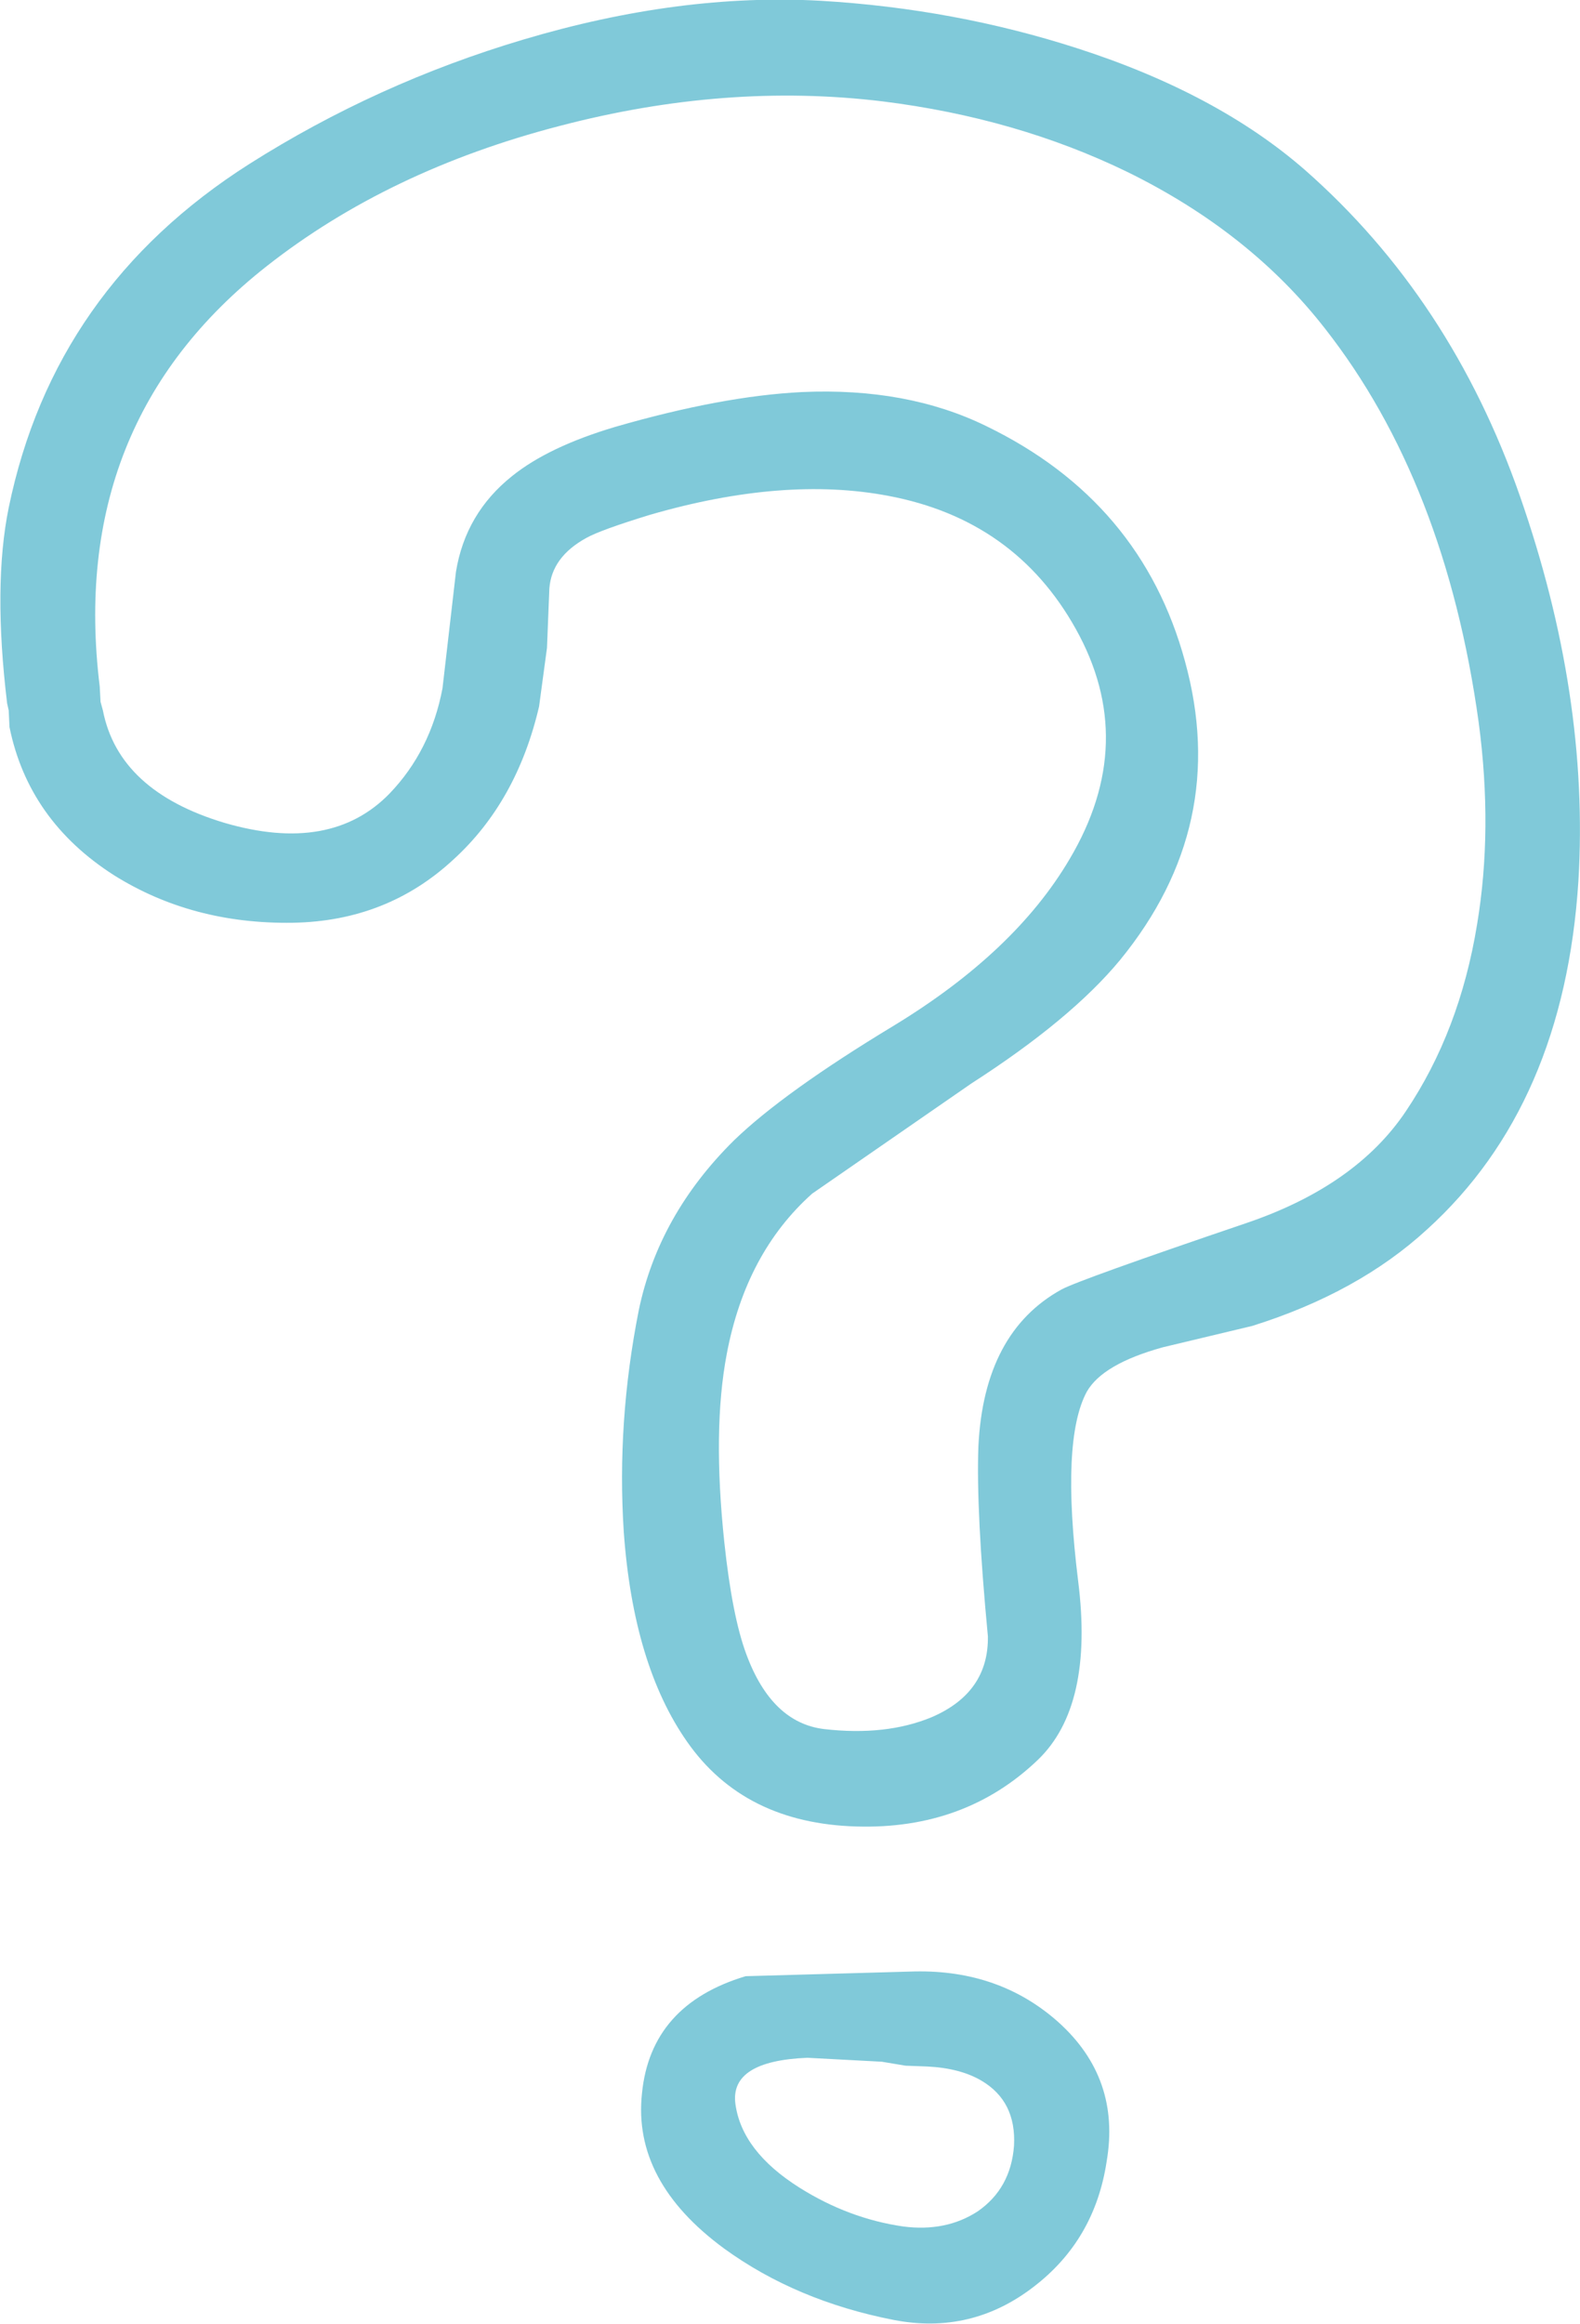
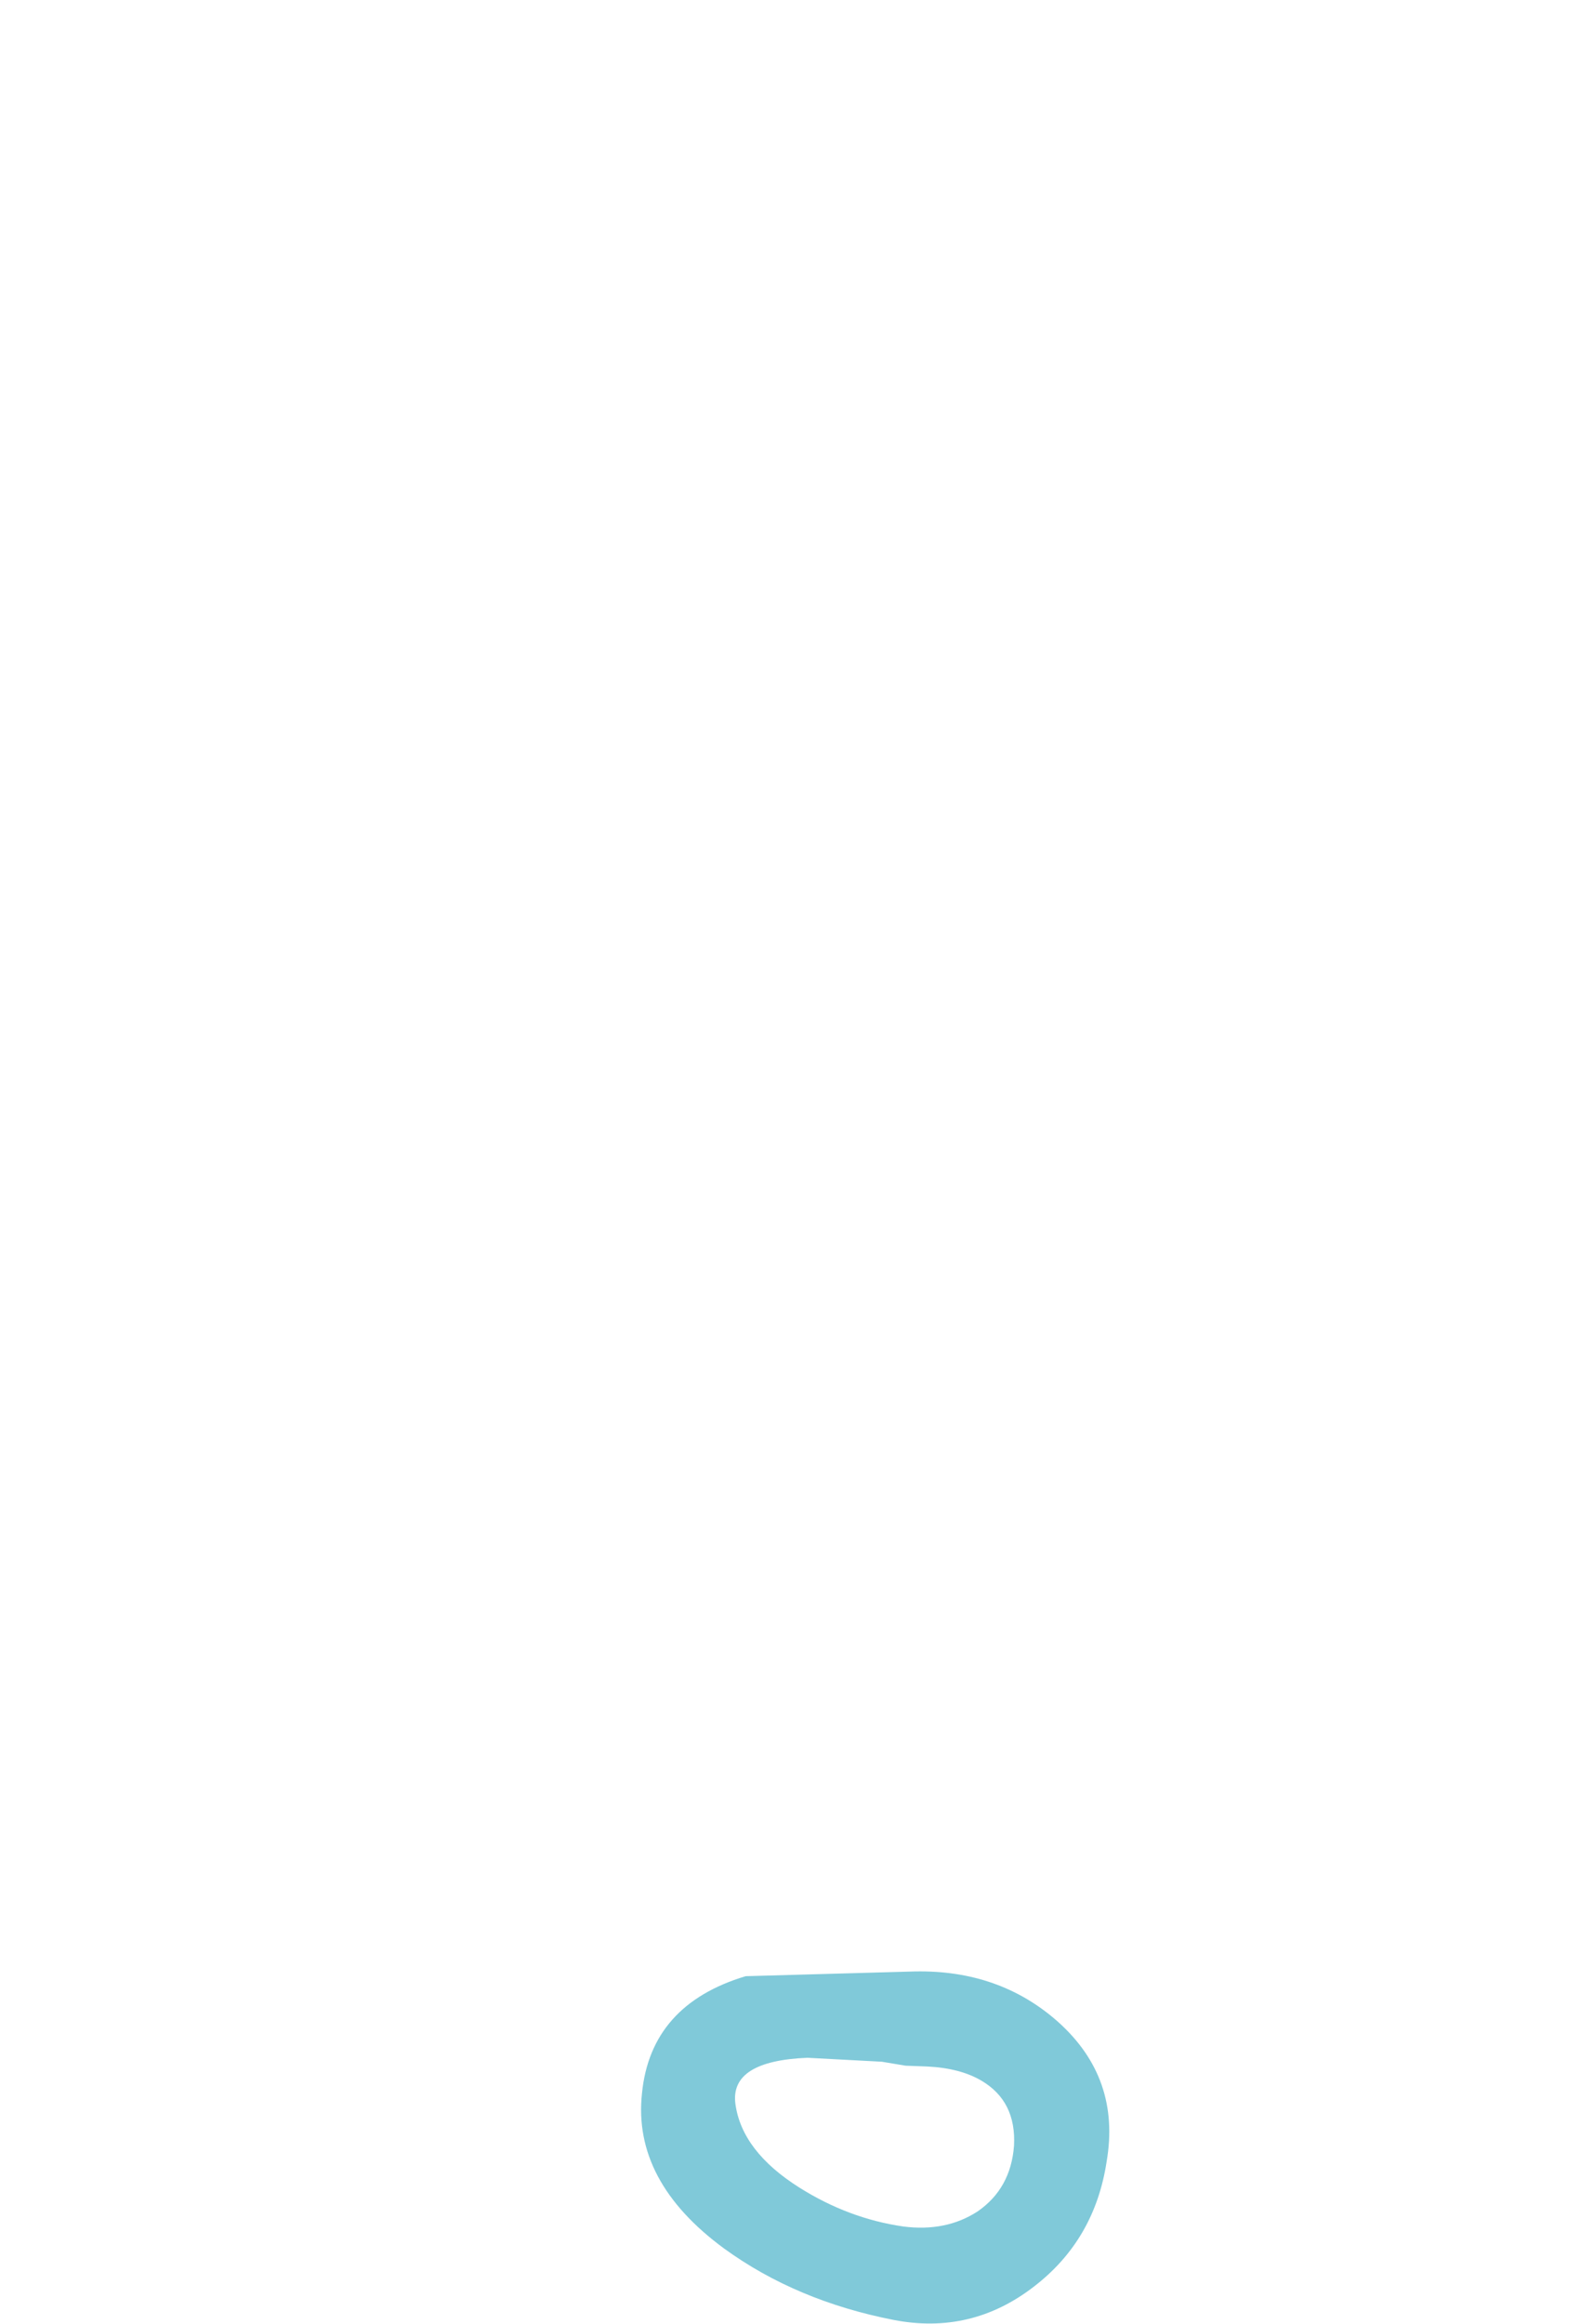
<svg xmlns="http://www.w3.org/2000/svg" height="146.7px" width="99.8px">
  <g transform="matrix(1.0, 0.0, 0.0, 1.0, 49.9, 73.35)">
-     <path d="M43.5 -27.75 Q41.4 -42.9 33.8 -52.6 29.05 -58.7 21.3 -62.5 14.3 -65.9 5.85 -66.95 -4.05 -68.15 -14.55 -65.4 -25.35 -62.6 -33.05 -56.55 -45.65 -46.65 -43.6 -30.0 L-43.55 -29.05 -43.4 -28.5 Q-42.4 -23.4 -35.7 -21.4 -29.0 -19.45 -25.3 -23.25 -22.7 -25.95 -21.95 -29.9 L-21.1 -37.25 Q-20.5 -40.95 -17.55 -43.3 -15.25 -45.15 -11.05 -46.4 -4.3 -48.35 0.75 -48.6 7.4 -48.9 12.4 -46.45 22.2 -41.7 24.95 -31.6 27.8 -21.25 20.85 -12.75 17.75 -9.0 11.45 -4.95 L1.4 2.0 Q-2.8 5.75 -4.0 12.15 -4.9 16.9 -4.15 24.0 -3.65 28.7 -2.75 31.1 -1.15 35.4 2.15 35.8 6.05 36.25 8.95 35.05 12.55 33.5 12.5 29.95 11.75 22.05 11.9 17.95 12.25 10.75 17.15 8.05 18.25 7.45 28.85 3.85 35.75 1.5 38.9 -3.2 42.3 -8.25 43.4 -15.0 44.4 -21.0 43.5 -27.75 M32.55 -62.6 Q41.75 -54.5 46.1 -42.05 50.5 -29.45 49.8 -17.75 48.9 -3.6 40.25 4.25 35.9 8.25 29.2 10.35 L23.55 11.7 Q19.75 12.75 18.75 14.5 17.1 17.55 18.2 26.45 19.2 34.35 15.65 37.75 11.05 42.15 4.2 41.95 -2.9 41.75 -6.5 36.6 -9.9 31.75 -10.5 23.35 -10.95 16.4 -9.55 9.35 -8.3 3.35 -3.55 -1.35 -0.4 -4.4 6.55 -8.6 14.2 -13.25 17.65 -19.1 22.05 -26.5 18.05 -33.65 14.2 -40.55 6.2 -42.05 -0.4 -43.3 -8.85 -40.85 -11.95 -39.9 -12.85 -39.4 -15.05 -38.2 -15.2 -36.2 L-15.35 -32.45 -15.85 -28.75 Q-17.25 -22.75 -21.25 -19.1 -25.45 -15.2 -31.4 -15.1 -37.75 -15.0 -42.7 -18.1 -48.1 -21.55 -49.3 -27.45 L-49.35 -28.5 -49.45 -28.95 Q-50.35 -36.4 -49.35 -41.3 -46.5 -55.15 -34.15 -63.0 -26.1 -68.1 -16.85 -70.85 -6.95 -73.8 1.95 -73.3 10.4 -72.8 18.15 -70.3 27.0 -67.45 32.55 -62.6" fill="#80c9d9" fill-rule="evenodd" stroke="none" />
    <path d="M-9.35 58.8 Q-8.8 53.2 -2.8 51.4 L7.9 51.1 Q13.25 51.0 16.95 54.3 20.9 57.85 20.0 63.1 19.25 68.05 15.4 71.0 11.45 74.05 6.55 73.1 0.4 71.9 -4.15 68.6 -9.95 64.35 -9.35 58.8 M8.65 57.1 L7.3 57.05 5.8 56.8 1.1 56.55 Q-3.8 56.75 -3.45 59.45 -3.05 62.45 0.6 64.75 3.7 66.7 7.15 67.2 9.85 67.55 11.85 66.25 13.95 64.8 14.15 62.1 14.3 59.3 12.1 58.0 10.75 57.2 8.65 57.1" fill="#80c9d9" fill-rule="evenodd" stroke="none" />
  </g>
</svg>